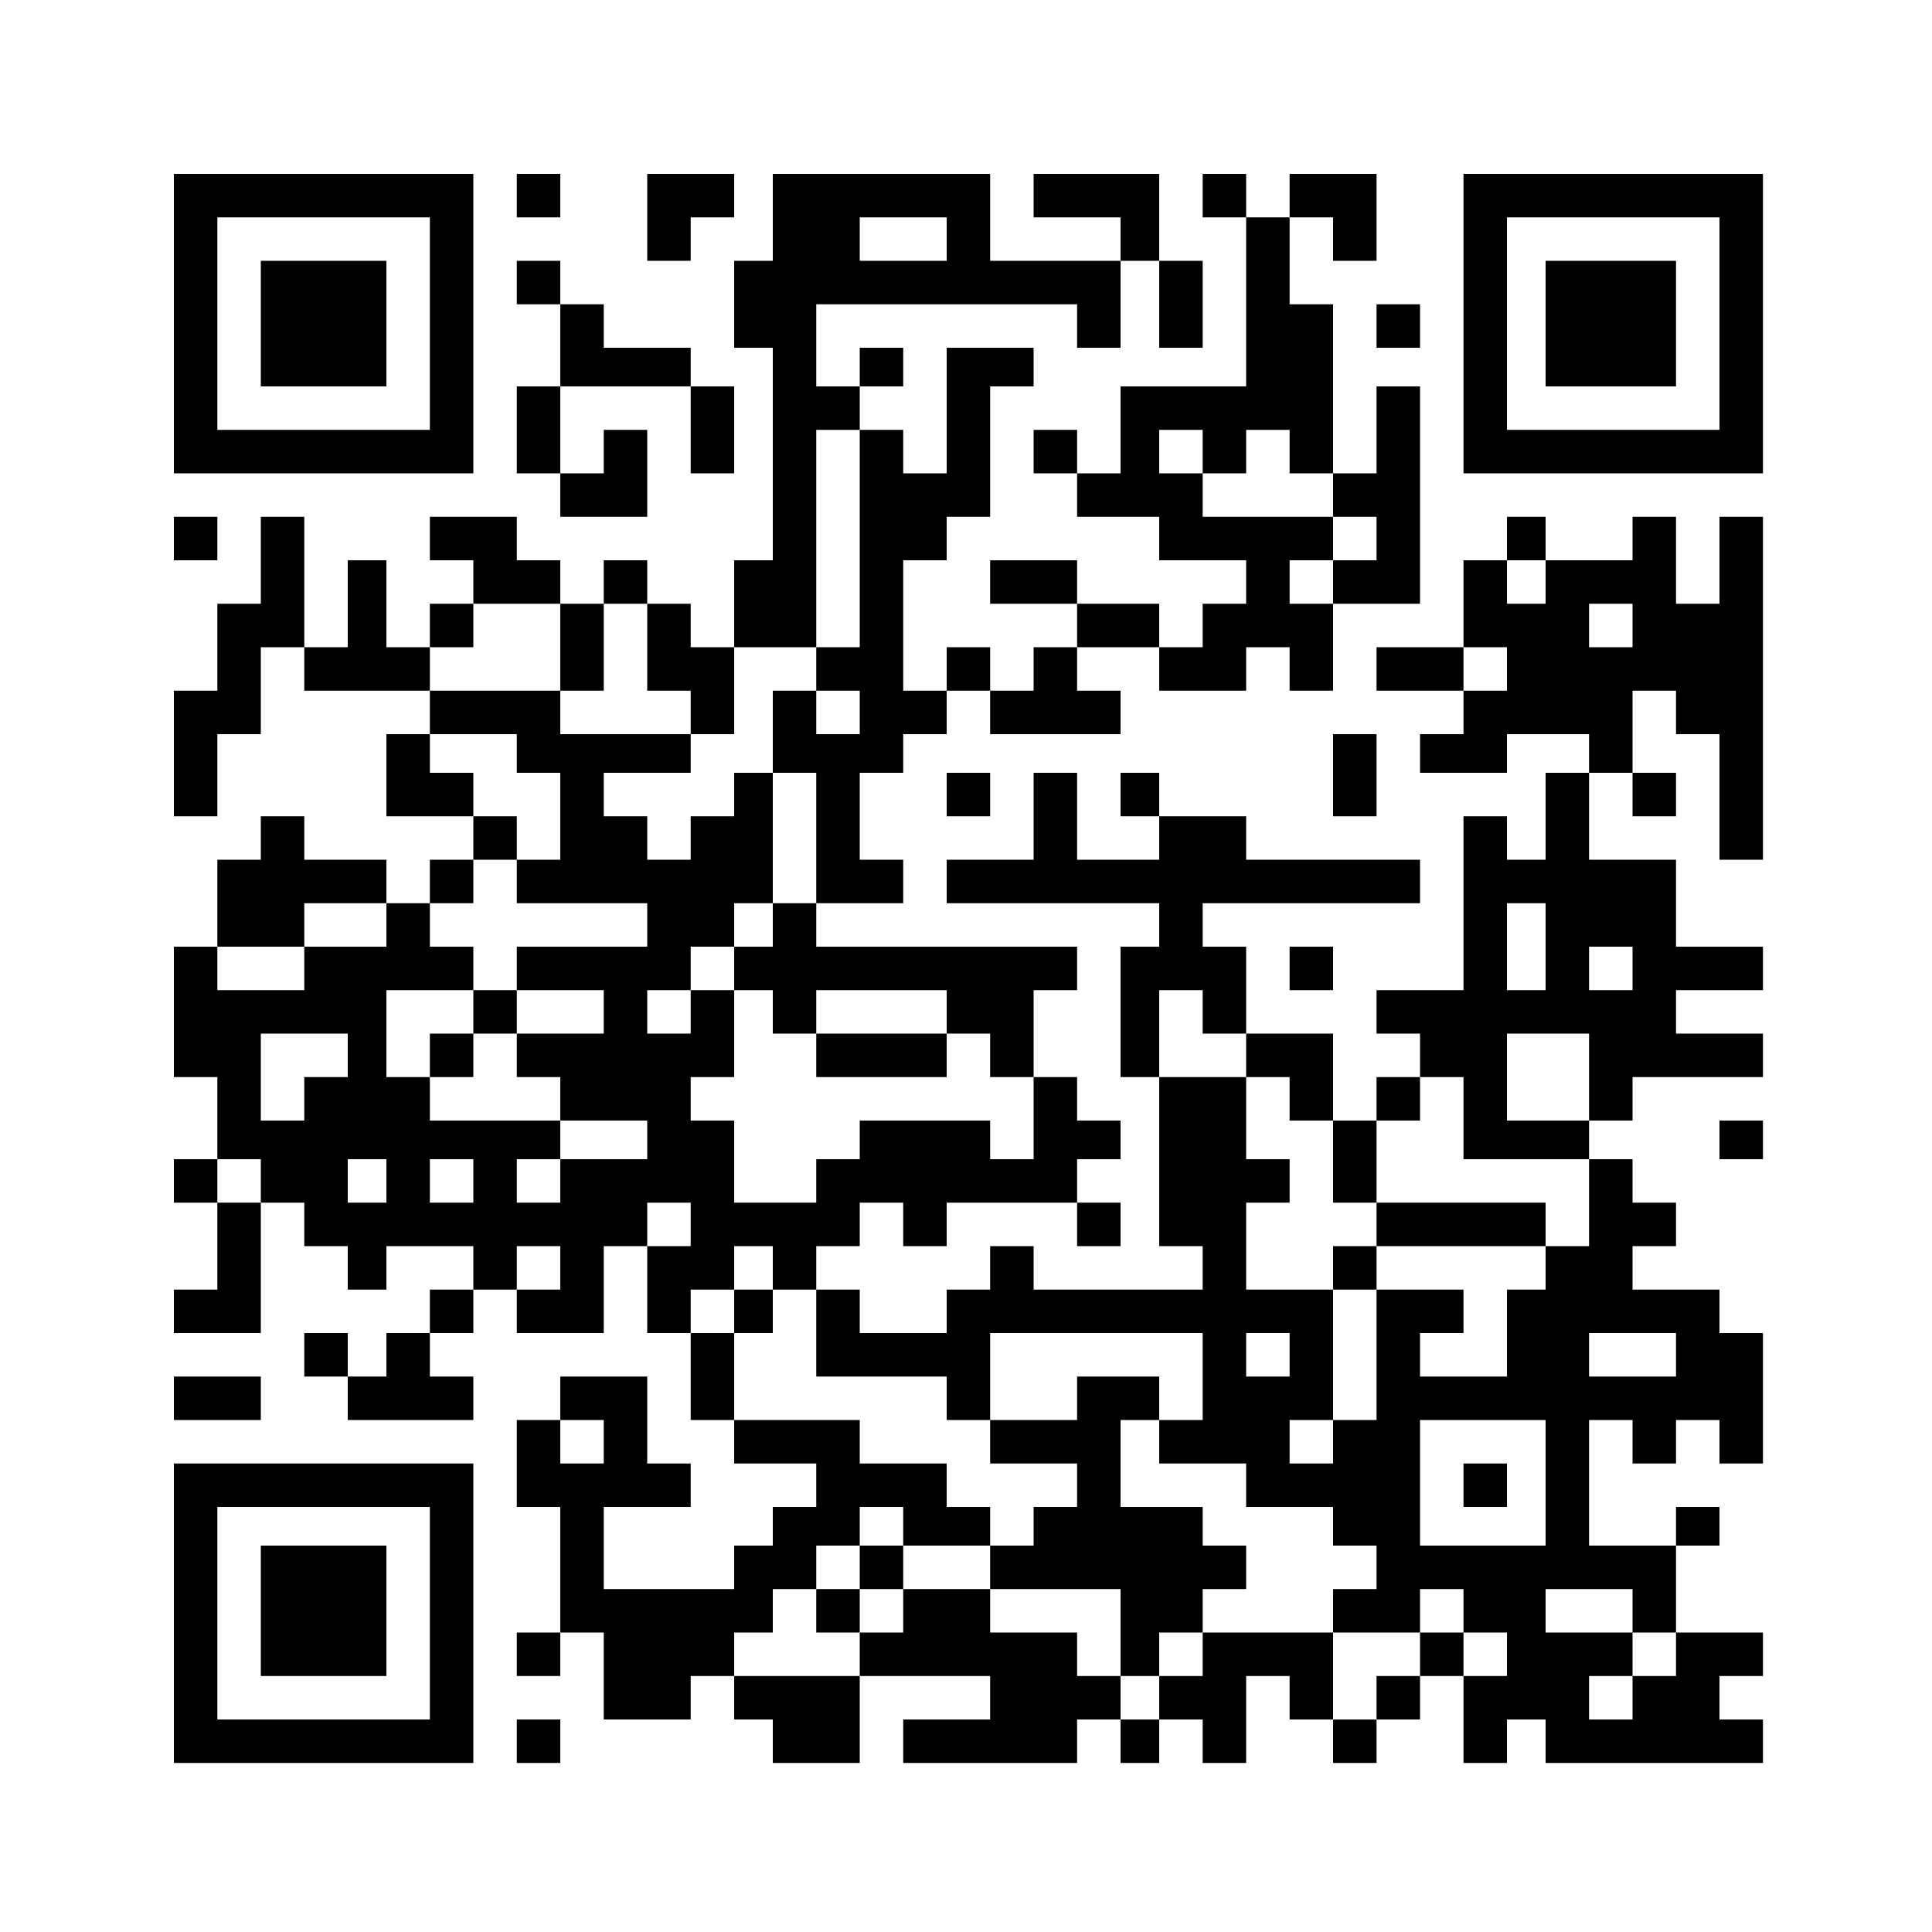
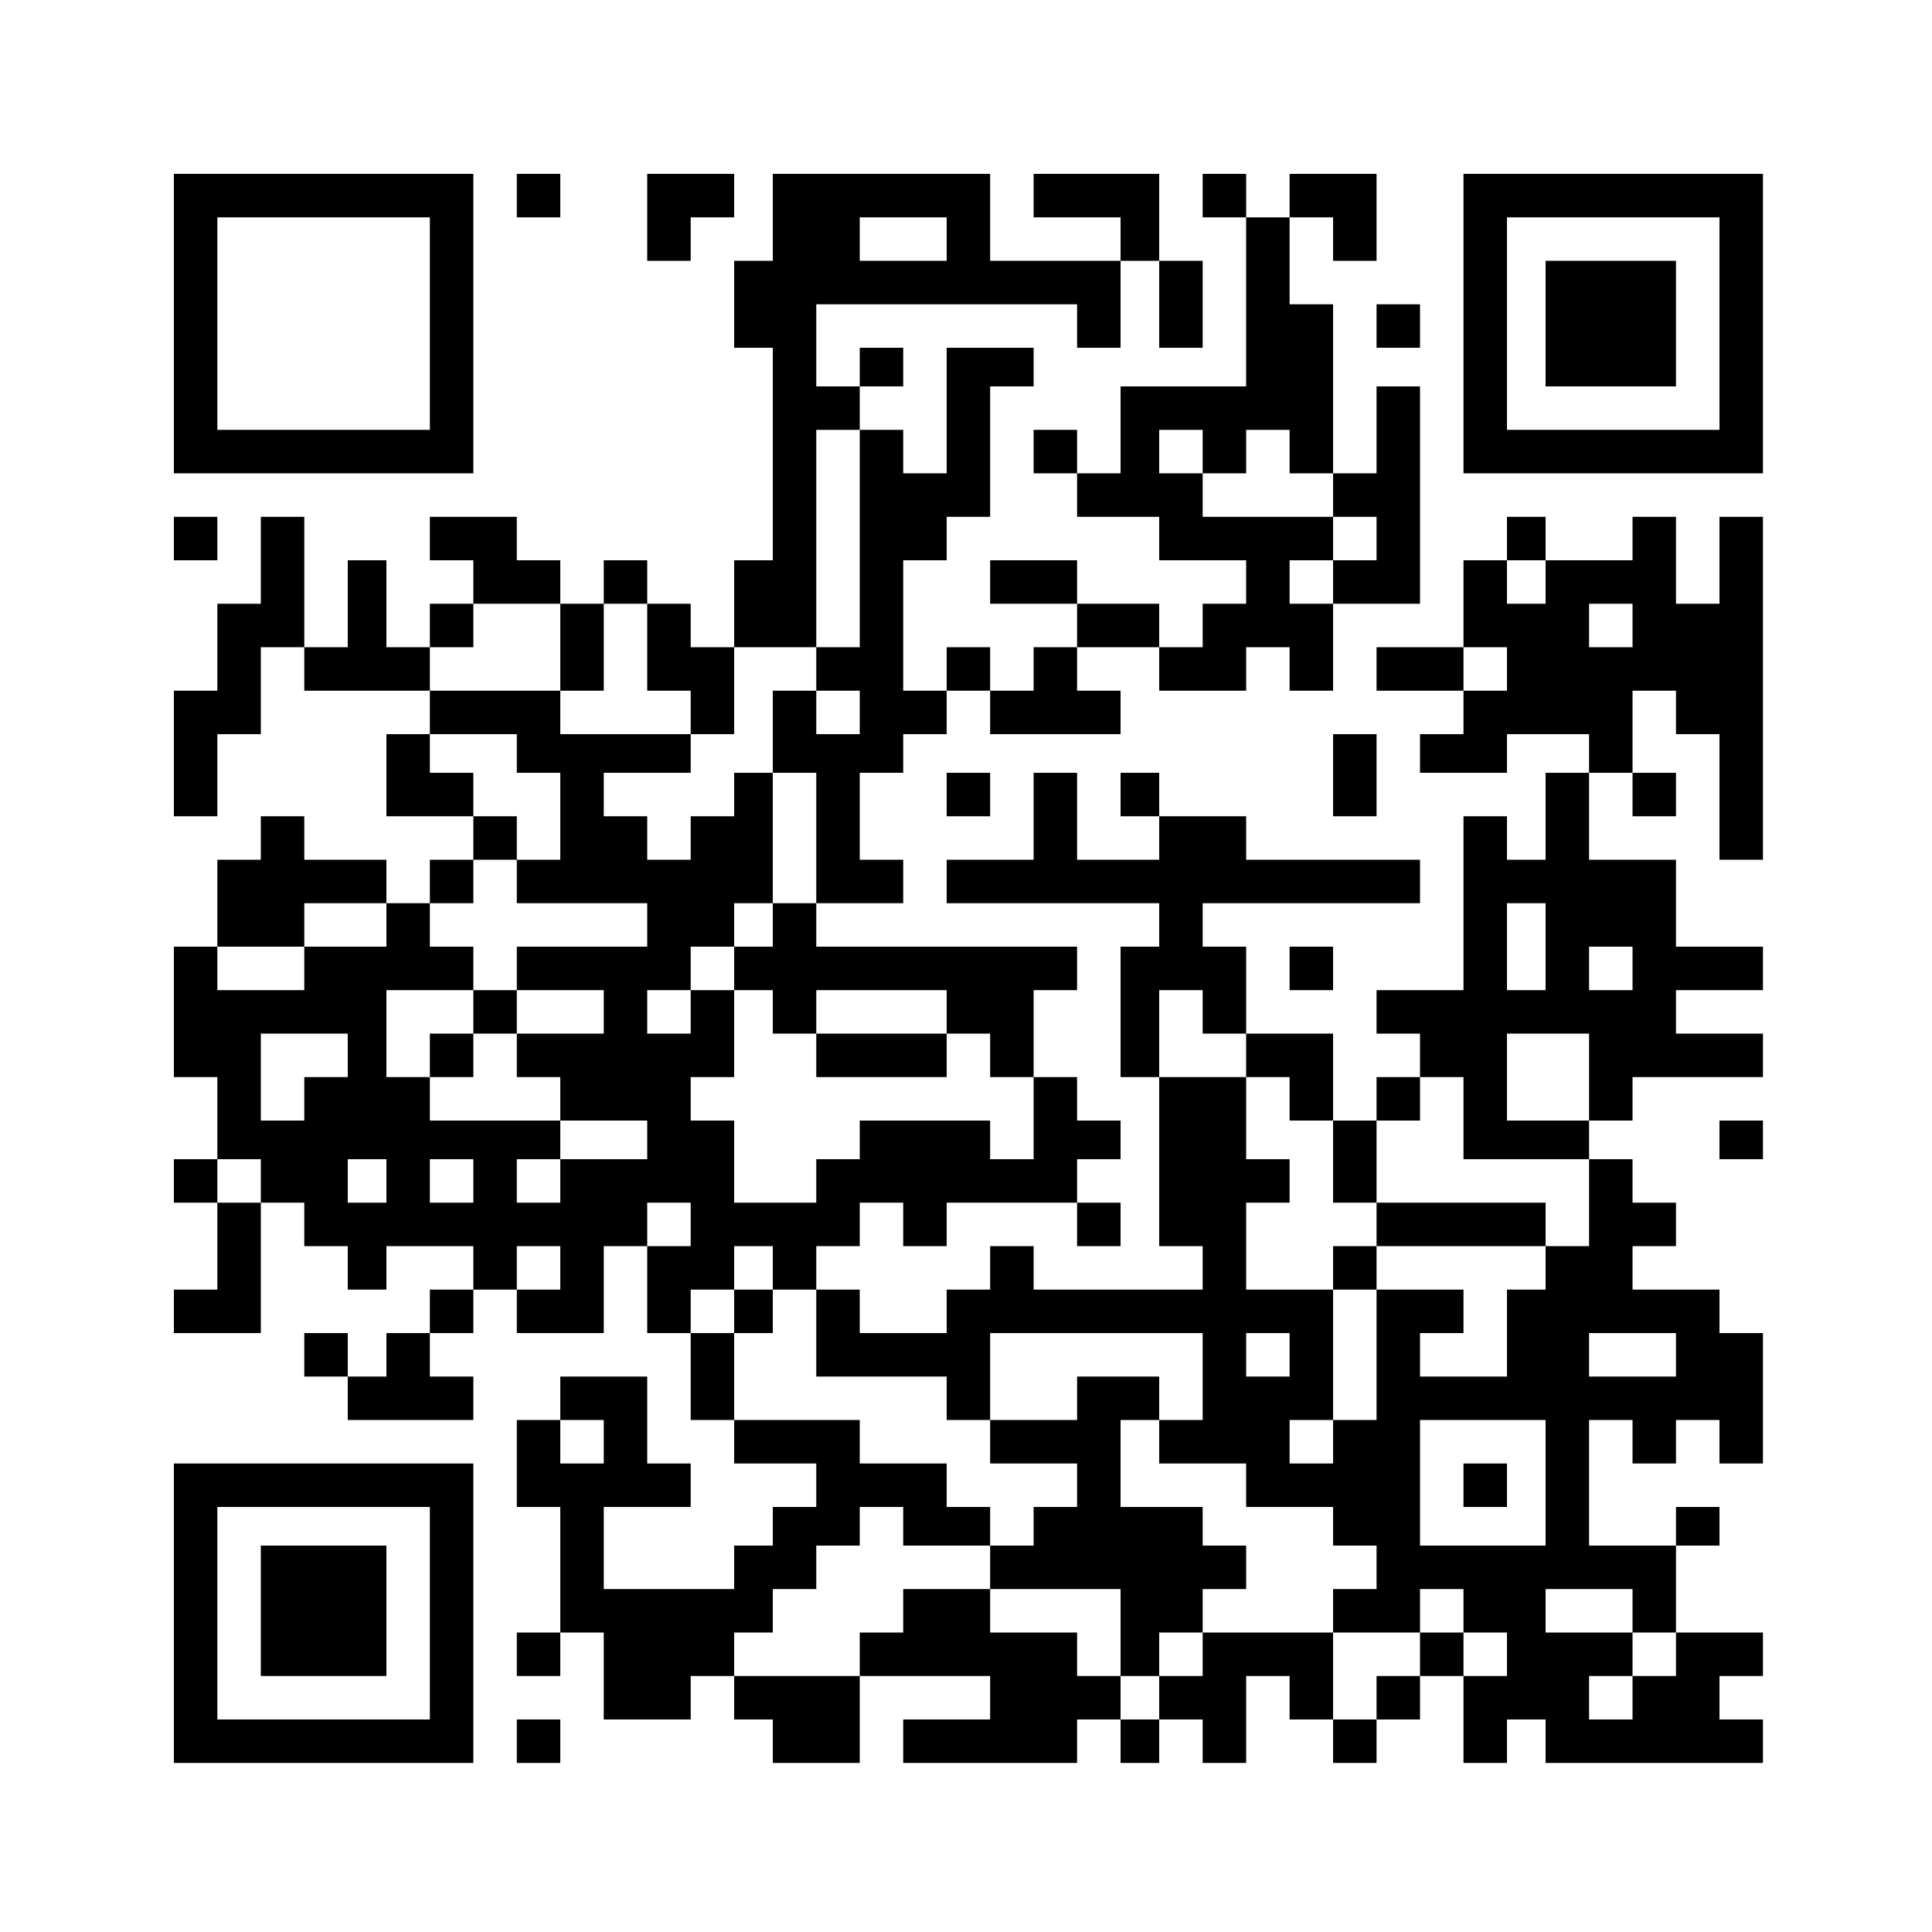
<svg xmlns="http://www.w3.org/2000/svg" version="1.0" width="400pt" height="400pt" viewBox="0 0 400 400" preserveAspectRatio="xMidYMid meet">
  <g transform="translate(0,400) scale(0.1,-0.1)" fill="#000000" stroke="none">
    <path d="M360 3330 l0 -310 310 0 310 0 0 310 0 310 -310 0 -310 0 0 -310z m530 0 l0 -220 -220 0 -220 0 0 220 0 220 220 0 220 0 0 -220z" />
-     <path d="M540 3330 l0 -130 130 0 130 0 0 130 0 130 -130 0 -130 0 0 -130z" />
    <path d="M1070 3595 l0 -45 45 0 45 0 0 45 0 45 -45 0 -45 0 0 -45z" />
    <path d="M1340 3550 l0 -90 45 0 45 0 0 45 0 45 45 0 45 0 0 45 0 45 -90 0 -90 0 0 -90z" />
    <path d="M1600 3550 l0 -90 -40 0 -40 0 0 -90 0 -90 40 0 40 0 0 -220 0 -220 -40 0 -40 0 0 -90 0 -90 -45 0 -45 0 0 45 0 45 -45 0 -45 0 0 45 0 45 -45 0 -45 0 0 -45 0 -45 -45 0 -45 0 0 45 0 45 -45 0 -45 0 0 45 0 45 -90 0 -90 0 0 -45 0 -45 45 0 45 0 0 -45 0 -45 -45 0 -45 0 0 -45 0 -45 -45 0 -45 0 0 90 0 90 -40 0 -40 0 0 -90 0 -90 -45 0 -45 0 0 135 0 135 -45 0 -45 0 0 -90 0 -90 -45 0 -45 0 0 -90 0 -90 -45 0 -45 0 0 -130 0 -130 45 0 45 0 0 85 0 85 45 0 45 0 0 90 0 90 45 0 45 0 0 -45 0 -45 130 0 130 0 0 -45 0 -45 -45 0 -45 0 0 -85 0 -85 90 0 90 0 0 -45 0 -45 -45 0 -45 0 0 -45 0 -45 -45 0 -45 0 0 45 0 45 -85 0 -85 0 0 45 0 45 -45 0 -45 0 0 -45 0 -45 -45 0 -45 0 0 -90 0 -90 -45 0 -45 0 0 -135 0 -135 45 0 45 0 0 -85 0 -85 -45 0 -45 0 0 -45 0 -45 45 0 45 0 0 -90 0 -90 -45 0 -45 0 0 -45 0 -45 90 0 90 0 0 135 0 135 45 0 45 0 0 -45 0 -45 45 0 45 0 0 -45 0 -45 40 0 40 0 0 45 0 45 90 0 90 0 0 -45 0 -45 -45 0 -45 0 0 -45 0 -45 -45 0 -45 0 0 -45 0 -45 -40 0 -40 0 0 45 0 45 -45 0 -45 0 0 -45 0 -45 45 0 45 0 0 -45 0 -45 130 0 130 0 0 45 0 45 -45 0 -45 0 0 45 0 45 45 0 45 0 0 45 0 45 45 0 45 0 0 -45 0 -45 90 0 90 0 0 90 0 90 45 0 45 0 0 -90 0 -90 45 0 45 0 0 -90 0 -90 45 0 45 0 0 -45 0 -45 85 0 85 0 0 -45 0 -45 -45 0 -45 0 0 -40 0 -40 -40 0 -40 0 0 -45 0 -45 -135 0 -135 0 0 85 0 85 90 0 90 0 0 45 0 45 -45 0 -45 0 0 90 0 90 -90 0 -90 0 0 -45 0 -45 -45 0 -45 0 0 -90 0 -90 45 0 45 0 0 -130 0 -130 -45 0 -45 0 0 -45 0 -45 45 0 45 0 0 45 0 45 45 0 45 0 0 -90 0 -90 90 0 90 0 0 45 0 45 45 0 45 0 0 -45 0 -45 40 0 40 0 0 -45 0 -45 90 0 90 0 0 90 0 90 135 0 135 0 0 -45 0 -45 -90 0 -90 0 0 -45 0 -45 180 0 180 0 0 45 0 45 45 0 45 0 0 -45 0 -45 40 0 40 0 0 45 0 45 45 0 45 0 0 -45 0 -45 45 0 45 0 0 90 0 90 45 0 45 0 0 -45 0 -45 45 0 45 0 0 -45 0 -45 45 0 45 0 0 45 0 45 45 0 45 0 0 45 0 45 45 0 45 0 0 -90 0 -90 45 0 45 0 0 45 0 45 40 0 40 0 0 -45 0 -45 225 0 225 0 0 45 0 45 -45 0 -45 0 0 45 0 45 45 0 45 0 0 45 0 45 -90 0 -90 0 0 90 0 90 45 0 45 0 0 40 0 40 -45 0 -45 0 0 -40 0 -40 -90 0 -90 0 0 130 0 130 45 0 45 0 0 -45 0 -45 45 0 45 0 0 45 0 45 45 0 45 0 0 -45 0 -45 45 0 45 0 0 135 0 135 -45 0 -45 0 0 45 0 45 -90 0 -90 0 0 45 0 45 45 0 45 0 0 45 0 45 -45 0 -45 0 0 45 0 45 -45 0 -45 0 0 40 0 40 45 0 45 0 0 45 0 45 135 0 135 0 0 45 0 45 -90 0 -90 0 0 45 0 45 90 0 90 0 0 45 0 45 -90 0 -90 0 0 90 0 90 -90 0 -90 0 0 90 0 90 45 0 45 0 0 -45 0 -45 45 0 45 0 0 45 0 45 -45 0 -45 0 0 85 0 85 45 0 45 0 0 -45 0 -45 45 0 45 0 0 -130 0 -130 45 0 45 0 0 355 0 355 -45 0 -45 0 0 -90 0 -90 -45 0 -45 0 0 90 0 90 -45 0 -45 0 0 -45 0 -45 -90 0 -90 0 0 45 0 45 -40 0 -40 0 0 -45 0 -45 -45 0 -45 0 0 -90 0 -90 -90 0 -90 0 0 -45 0 -45 90 0 90 0 0 -45 0 -45 -45 0 -45 0 0 -40 0 -40 90 0 90 0 0 40 0 40 85 0 85 0 0 -40 0 -40 -45 0 -45 0 0 -90 0 -90 -40 0 -40 0 0 45 0 45 -45 0 -45 0 0 -180 0 -180 -90 0 -90 0 0 -45 0 -45 45 0 45 0 0 -45 0 -45 -45 0 -45 0 0 -45 0 -45 -45 0 -45 0 0 90 0 90 -90 0 -90 0 0 90 0 90 -45 0 -45 0 0 45 0 45 225 0 225 0 0 45 0 45 -180 0 -180 0 0 45 0 45 -90 0 -90 0 0 45 0 45 -40 0 -40 0 0 -45 0 -45 40 0 40 0 0 -45 0 -45 -85 0 -85 0 0 90 0 90 -45 0 -45 0 0 -90 0 -90 -90 0 -90 0 0 -45 0 -45 220 0 220 0 0 -45 0 -45 -40 0 -40 0 0 -135 0 -135 40 0 40 0 0 -175 0 -175 45 0 45 0 0 -45 0 -45 -175 0 -175 0 0 45 0 45 -45 0 -45 0 0 -45 0 -45 -45 0 -45 0 0 -45 0 -45 -90 0 -90 0 0 45 0 45 -45 0 -45 0 0 45 0 45 45 0 45 0 0 45 0 45 45 0 45 0 0 -45 0 -45 45 0 45 0 0 45 0 45 135 0 135 0 0 -45 0 -45 45 0 45 0 0 45 0 45 -45 0 -45 0 0 45 0 45 45 0 45 0 0 40 0 40 -45 0 -45 0 0 45 0 45 -45 0 -45 0 0 90 0 90 45 0 45 0 0 45 0 45 -270 0 -270 0 0 45 0 45 90 0 90 0 0 45 0 45 -45 0 -45 0 0 90 0 90 45 0 45 0 0 40 0 40 45 0 45 0 0 45 0 45 45 0 45 0 0 -45 0 -45 135 0 135 0 0 45 0 45 -45 0 -45 0 0 45 0 45 85 0 85 0 0 -45 0 -45 90 0 90 0 0 45 0 45 45 0 45 0 0 -45 0 -45 45 0 45 0 0 90 0 90 90 0 90 0 0 225 0 225 -45 0 -45 0 0 -90 0 -90 -45 0 -45 0 0 175 0 175 -45 0 -45 0 0 90 0 90 45 0 45 0 0 -45 0 -45 45 0 45 0 0 90 0 90 -90 0 -90 0 0 -45 0 -45 -45 0 -45 0 0 45 0 45 -45 0 -45 0 0 -45 0 -45 45 0 45 0 0 -175 0 -175 -130 0 -130 0 0 -90 0 -90 -45 0 -45 0 0 45 0 45 -45 0 -45 0 0 -45 0 -45 45 0 45 0 0 -45 0 -45 85 0 85 0 0 -45 0 -45 90 0 90 0 0 -45 0 -45 -45 0 -45 0 0 -45 0 -45 -45 0 -45 0 0 45 0 45 -85 0 -85 0 0 45 0 45 -90 0 -90 0 0 -45 0 -45 90 0 90 0 0 -45 0 -45 -45 0 -45 0 0 -45 0 -45 -45 0 -45 0 0 45 0 45 -45 0 -45 0 0 -45 0 -45 -45 0 -45 0 0 135 0 135 45 0 45 0 0 45 0 45 45 0 45 0 0 135 0 135 45 0 45 0 0 40 0 40 -90 0 -90 0 0 -130 0 -130 -45 0 -45 0 0 45 0 45 -45 0 -45 0 0 45 0 45 45 0 45 0 0 40 0 40 -45 0 -45 0 0 -40 0 -40 -45 0 -45 0 0 85 0 85 270 0 270 0 0 -45 0 -45 45 0 45 0 0 90 0 90 40 0 40 0 0 -90 0 -90 45 0 45 0 0 90 0 90 -45 0 -45 0 0 90 0 90 -130 0 -130 0 0 -45 0 -45 90 0 90 0 0 -45 0 -45 -135 0 -135 0 0 90 0 90 -225 0 -225 0 0 -90z m360 -45 l0 -45 -90 0 -90 0 0 45 0 45 90 0 90 0 0 -45z m-180 -620 l0 -225 -45 0 -45 0 0 -45 0 -45 45 0 45 0 0 -45 0 -45 -45 0 -45 0 0 45 0 45 -45 0 -45 0 0 -85 0 -85 45 0 45 0 0 -135 0 -135 -45 0 -45 0 0 -45 0 -45 -40 0 -40 0 0 -45 0 -45 40 0 40 0 0 -45 0 -45 45 0 45 0 0 45 0 45 135 0 135 0 0 -45 0 -45 45 0 45 0 0 -45 0 -45 45 0 45 0 0 -85 0 -85 -45 0 -45 0 0 40 0 40 -135 0 -135 0 0 -40 0 -40 -45 0 -45 0 0 -45 0 -45 -85 0 -85 0 0 85 0 85 -45 0 -45 0 0 45 0 45 45 0 45 0 0 90 0 90 -45 0 -45 0 0 -45 0 -45 -45 0 -45 0 0 45 0 45 45 0 45 0 0 45 0 45 45 0 45 0 0 45 0 45 40 0 40 0 0 135 0 135 -40 0 -40 0 0 -45 0 -45 -45 0 -45 0 0 -45 0 -45 -45 0 -45 0 0 45 0 45 -45 0 -45 0 0 45 0 45 90 0 90 0 0 40 0 40 -135 0 -135 0 0 45 0 45 -135 0 -135 0 0 45 0 45 45 0 45 0 0 45 0 45 90 0 90 0 0 -90 0 -90 45 0 45 0 0 90 0 90 45 0 45 0 0 -90 0 -90 45 0 45 0 0 -45 0 -45 45 0 45 0 0 90 0 90 85 0 85 0 0 225 0 225 45 0 45 0 0 -225z m710 180 l0 -45 45 0 45 0 0 45 0 45 45 0 45 0 0 -45 0 -45 45 0 45 0 0 -45 0 -45 45 0 45 0 0 -45 0 -45 -45 0 -45 0 0 -45 0 -45 -45 0 -45 0 0 45 0 45 45 0 45 0 0 45 0 45 -135 0 -135 0 0 45 0 45 -45 0 -45 0 0 45 0 45 45 0 45 0 0 -45z m710 -270 l0 -45 -40 0 -40 0 0 45 0 45 40 0 40 0 0 -45z m180 -90 l0 -45 -45 0 -45 0 0 45 0 45 45 0 45 0 0 -45z m-260 -90 l0 -45 -45 0 -45 0 0 45 0 45 45 0 45 0 0 -45z m-2050 -175 l0 -40 45 0 45 0 0 -90 0 -90 -45 0 -45 0 0 -45 0 -45 135 0 135 0 0 -45 0 -45 -135 0 -135 0 0 -45 0 -45 90 0 90 0 0 -45 0 -45 -90 0 -90 0 0 -45 0 -45 45 0 45 0 0 -45 0 -45 90 0 90 0 0 -40 0 -40 -90 0 -90 0 0 -45 0 -45 -45 0 -45 0 0 45 0 45 45 0 45 0 0 40 0 40 -135 0 -135 0 0 45 0 45 -45 0 -45 0 0 90 0 90 90 0 90 0 0 45 0 45 -45 0 -45 0 0 45 0 45 45 0 45 0 0 45 0 45 45 0 45 0 0 45 0 45 -45 0 -45 0 0 45 0 45 -45 0 -45 0 0 40 0 40 90 0 90 0 0 -40z m-270 -355 l0 -45 -85 0 -85 0 0 -45 0 -45 -90 0 -90 0 0 45 0 45 90 0 90 0 0 45 0 45 85 0 85 0 0 -45z m2400 -45 l0 -90 -40 0 -40 0 0 90 0 90 40 0 40 0 0 -90z m180 -45 l0 -45 -45 0 -45 0 0 45 0 45 45 0 45 0 0 -45z m-890 -90 l0 -45 45 0 45 0 0 -45 0 -45 45 0 45 0 0 -45 0 -45 45 0 45 0 0 -85 0 -85 45 0 45 0 0 85 0 85 45 0 45 0 0 45 0 45 45 0 45 0 0 -85 0 -85 130 0 130 0 0 -90 0 -90 -45 0 -45 0 0 -45 0 -45 -40 0 -40 0 0 -90 0 -90 -90 0 -90 0 0 45 0 45 45 0 45 0 0 45 0 45 -90 0 -90 0 0 -135 0 -135 -45 0 -45 0 0 -45 0 -45 -45 0 -45 0 0 45 0 45 45 0 45 0 0 135 0 135 -90 0 -90 0 0 90 0 90 45 0 45 0 0 45 0 45 -45 0 -45 0 0 85 0 85 -90 0 -90 0 0 90 0 90 45 0 45 0 0 -45z m-1770 -90 l0 -45 -45 0 -45 0 0 -45 0 -45 -45 0 -45 0 0 90 0 90 90 0 90 0 0 -45z m2570 -45 l0 -90 -85 0 -85 0 0 90 0 90 85 0 85 0 0 -90z m-2750 -215 l0 -45 -45 0 -45 0 0 45 0 45 45 0 45 0 0 -45z m260 0 l0 -45 -40 0 -40 0 0 45 0 45 40 0 40 0 0 -45z m180 0 l0 -45 -45 0 -45 0 0 45 0 45 45 0 45 0 0 -45z m450 -90 l0 -45 -45 0 -45 0 0 45 0 45 45 0 45 0 0 -45z m-270 -90 l0 -45 -45 0 -45 0 0 45 0 45 45 0 45 0 0 -45z m440 0 l0 -45 45 0 45 0 0 -90 0 -90 135 0 135 0 0 -45 0 -45 45 0 45 0 0 90 0 90 220 0 220 0 0 -90 0 -90 -45 0 -45 0 0 -45 0 -45 90 0 90 0 0 -45 0 -45 90 0 90 0 0 -40 0 -40 45 0 45 0 0 -45 0 -45 -45 0 -45 0 0 -45 0 -45 90 0 90 0 0 45 0 45 45 0 45 0 0 -45 0 -45 45 0 45 0 0 -45 0 -45 -45 0 -45 0 0 45 0 45 -45 0 -45 0 0 -45 0 -45 -45 0 -45 0 0 -45 0 -45 -45 0 -45 0 0 90 0 90 -135 0 -135 0 0 -45 0 -45 -45 0 -45 0 0 -45 0 -45 -40 0 -40 0 0 45 0 45 -45 0 -45 0 0 45 0 45 -90 0 -90 0 0 45 0 45 -90 0 -90 0 0 -45 0 -45 -45 0 -45 0 0 -45 0 -45 -130 0 -130 0 0 45 0 45 40 0 40 0 0 45 0 45 45 0 45 0 0 45 0 45 45 0 45 0 0 40 0 40 45 0 45 0 0 -40 0 -40 90 0 90 0 0 40 0 40 -45 0 -45 0 0 45 0 45 -90 0 -90 0 0 45 0 45 -130 0 -130 0 0 90 0 90 -45 0 -45 0 0 45 0 45 45 0 45 0 0 45 0 45 40 0 40 0 0 -45z m1070 -180 l0 -45 -45 0 -45 0 0 45 0 45 45 0 45 0 0 -45z m800 0 l0 -45 -90 0 -90 0 0 45 0 45 90 0 90 0 0 -45z m-2220 -180 l0 -45 -45 0 -45 0 0 45 0 45 45 0 45 0 0 -45z m1950 -85 l0 -130 -130 0 -130 0 0 130 0 130 130 0 130 0 0 -130z m180 -265 l0 -45 45 0 45 0 0 -45 0 -45 -45 0 -45 0 0 -45 0 -45 -45 0 -45 0 0 45 0 45 45 0 45 0 0 45 0 45 -90 0 -90 0 0 45 0 45 90 0 90 0 0 -45z" />
    <path d="M1690 1815 l0 -45 135 0 135 0 0 45 0 45 -135 0 -135 0 0 -45z" />
-     <path d="M980 1905 l0 -45 -45 0 -45 0 0 -45 0 -45 45 0 45 0 0 45 0 45 45 0 45 0 0 45 0 45 -45 0 -45 0 0 -45z" />
+     <path d="M980 1905 l0 -45 -45 0 -45 0 0 -45 0 -45 45 0 45 0 0 45 0 45 45 0 45 0 0 45 0 45 -45 0 -45 0 0 -45" />
    <path d="M2850 1465 l0 -45 -45 0 -45 0 0 -45 0 -45 45 0 45 0 0 45 0 45 175 0 175 0 0 45 0 45 -175 0 -175 0 0 -45z" />
    <path d="M1520 1285 l0 -45 40 0 40 0 0 45 0 45 -40 0 -40 0 0 -45z" />
    <path d="M2230 1105 l0 -45 -90 0 -90 0 0 -45 0 -45 90 0 90 0 0 -45 0 -45 -45 0 -45 0 0 -40 0 -40 -45 0 -45 0 0 -45 0 -45 135 0 135 0 0 -90 0 -90 40 0 40 0 0 45 0 45 45 0 45 0 0 45 0 45 45 0 45 0 0 45 0 45 -45 0 -45 0 0 40 0 40 -85 0 -85 0 0 90 0 90 40 0 40 0 0 45 0 45 -85 0 -85 0 0 -45z" />
-     <path d="M1780 755 l0 -45 -45 0 -45 0 0 -45 0 -45 45 0 45 0 0 45 0 45 45 0 45 0 0 45 0 45 -45 0 -45 0 0 -45z" />
    <path d="M3030 925 l0 -45 45 0 45 0 0 45 0 45 -45 0 -45 0 0 -45z" />
    <path d="M3030 3330 l0 -310 310 0 310 0 0 310 0 310 -310 0 -310 0 0 -310z m530 0 l0 -220 -220 0 -220 0 0 220 0 220 220 0 220 0 0 -220z" />
    <path d="M3200 3330 l0 -130 135 0 135 0 0 130 0 130 -135 0 -135 0 0 -130z" />
-     <path d="M1070 3415 l0 -45 45 0 45 0 0 -85 0 -85 -45 0 -45 0 0 -90 0 -90 45 0 45 0 0 -45 0 -45 90 0 90 0 0 90 0 90 -45 0 -45 0 0 -45 0 -45 -45 0 -45 0 0 90 0 90 135 0 135 0 0 -90 0 -90 45 0 45 0 0 90 0 90 -45 0 -45 0 0 40 0 40 -90 0 -90 0 0 45 0 45 -45 0 -45 0 0 45 0 45 -45 0 -45 0 0 -45z" />
    <path d="M2850 3325 l0 -45 45 0 45 0 0 45 0 45 -45 0 -45 0 0 -45z" />
    <path d="M360 2885 l0 -45 45 0 45 0 0 45 0 45 -45 0 -45 0 0 -45z" />
    <path d="M2760 2395 l0 -85 45 0 45 0 0 85 0 85 -45 0 -45 0 0 -85z" />
    <path d="M1960 2355 l0 -45 45 0 45 0 0 45 0 45 -45 0 -45 0 0 -45z" />
    <path d="M2670 1995 l0 -45 45 0 45 0 0 45 0 45 -45 0 -45 0 0 -45z" />
    <path d="M3560 1640 l0 -40 45 0 45 0 0 40 0 40 -45 0 -45 0 0 -40z" />
-     <path d="M360 1105 l0 -45 90 0 90 0 0 45 0 45 -90 0 -90 0 0 -45z" />
    <path d="M360 660 l0 -310 310 0 310 0 0 310 0 310 -310 0 -310 0 0 -310z m530 0 l0 -220 -220 0 -220 0 0 220 0 220 220 0 220 0 0 -220z" />
    <path d="M540 665 l0 -135 130 0 130 0 0 135 0 135 -130 0 -130 0 0 -135z" />
    <path d="M1070 395 l0 -45 45 0 45 0 0 45 0 45 -45 0 -45 0 0 -45z" />
  </g>
</svg>